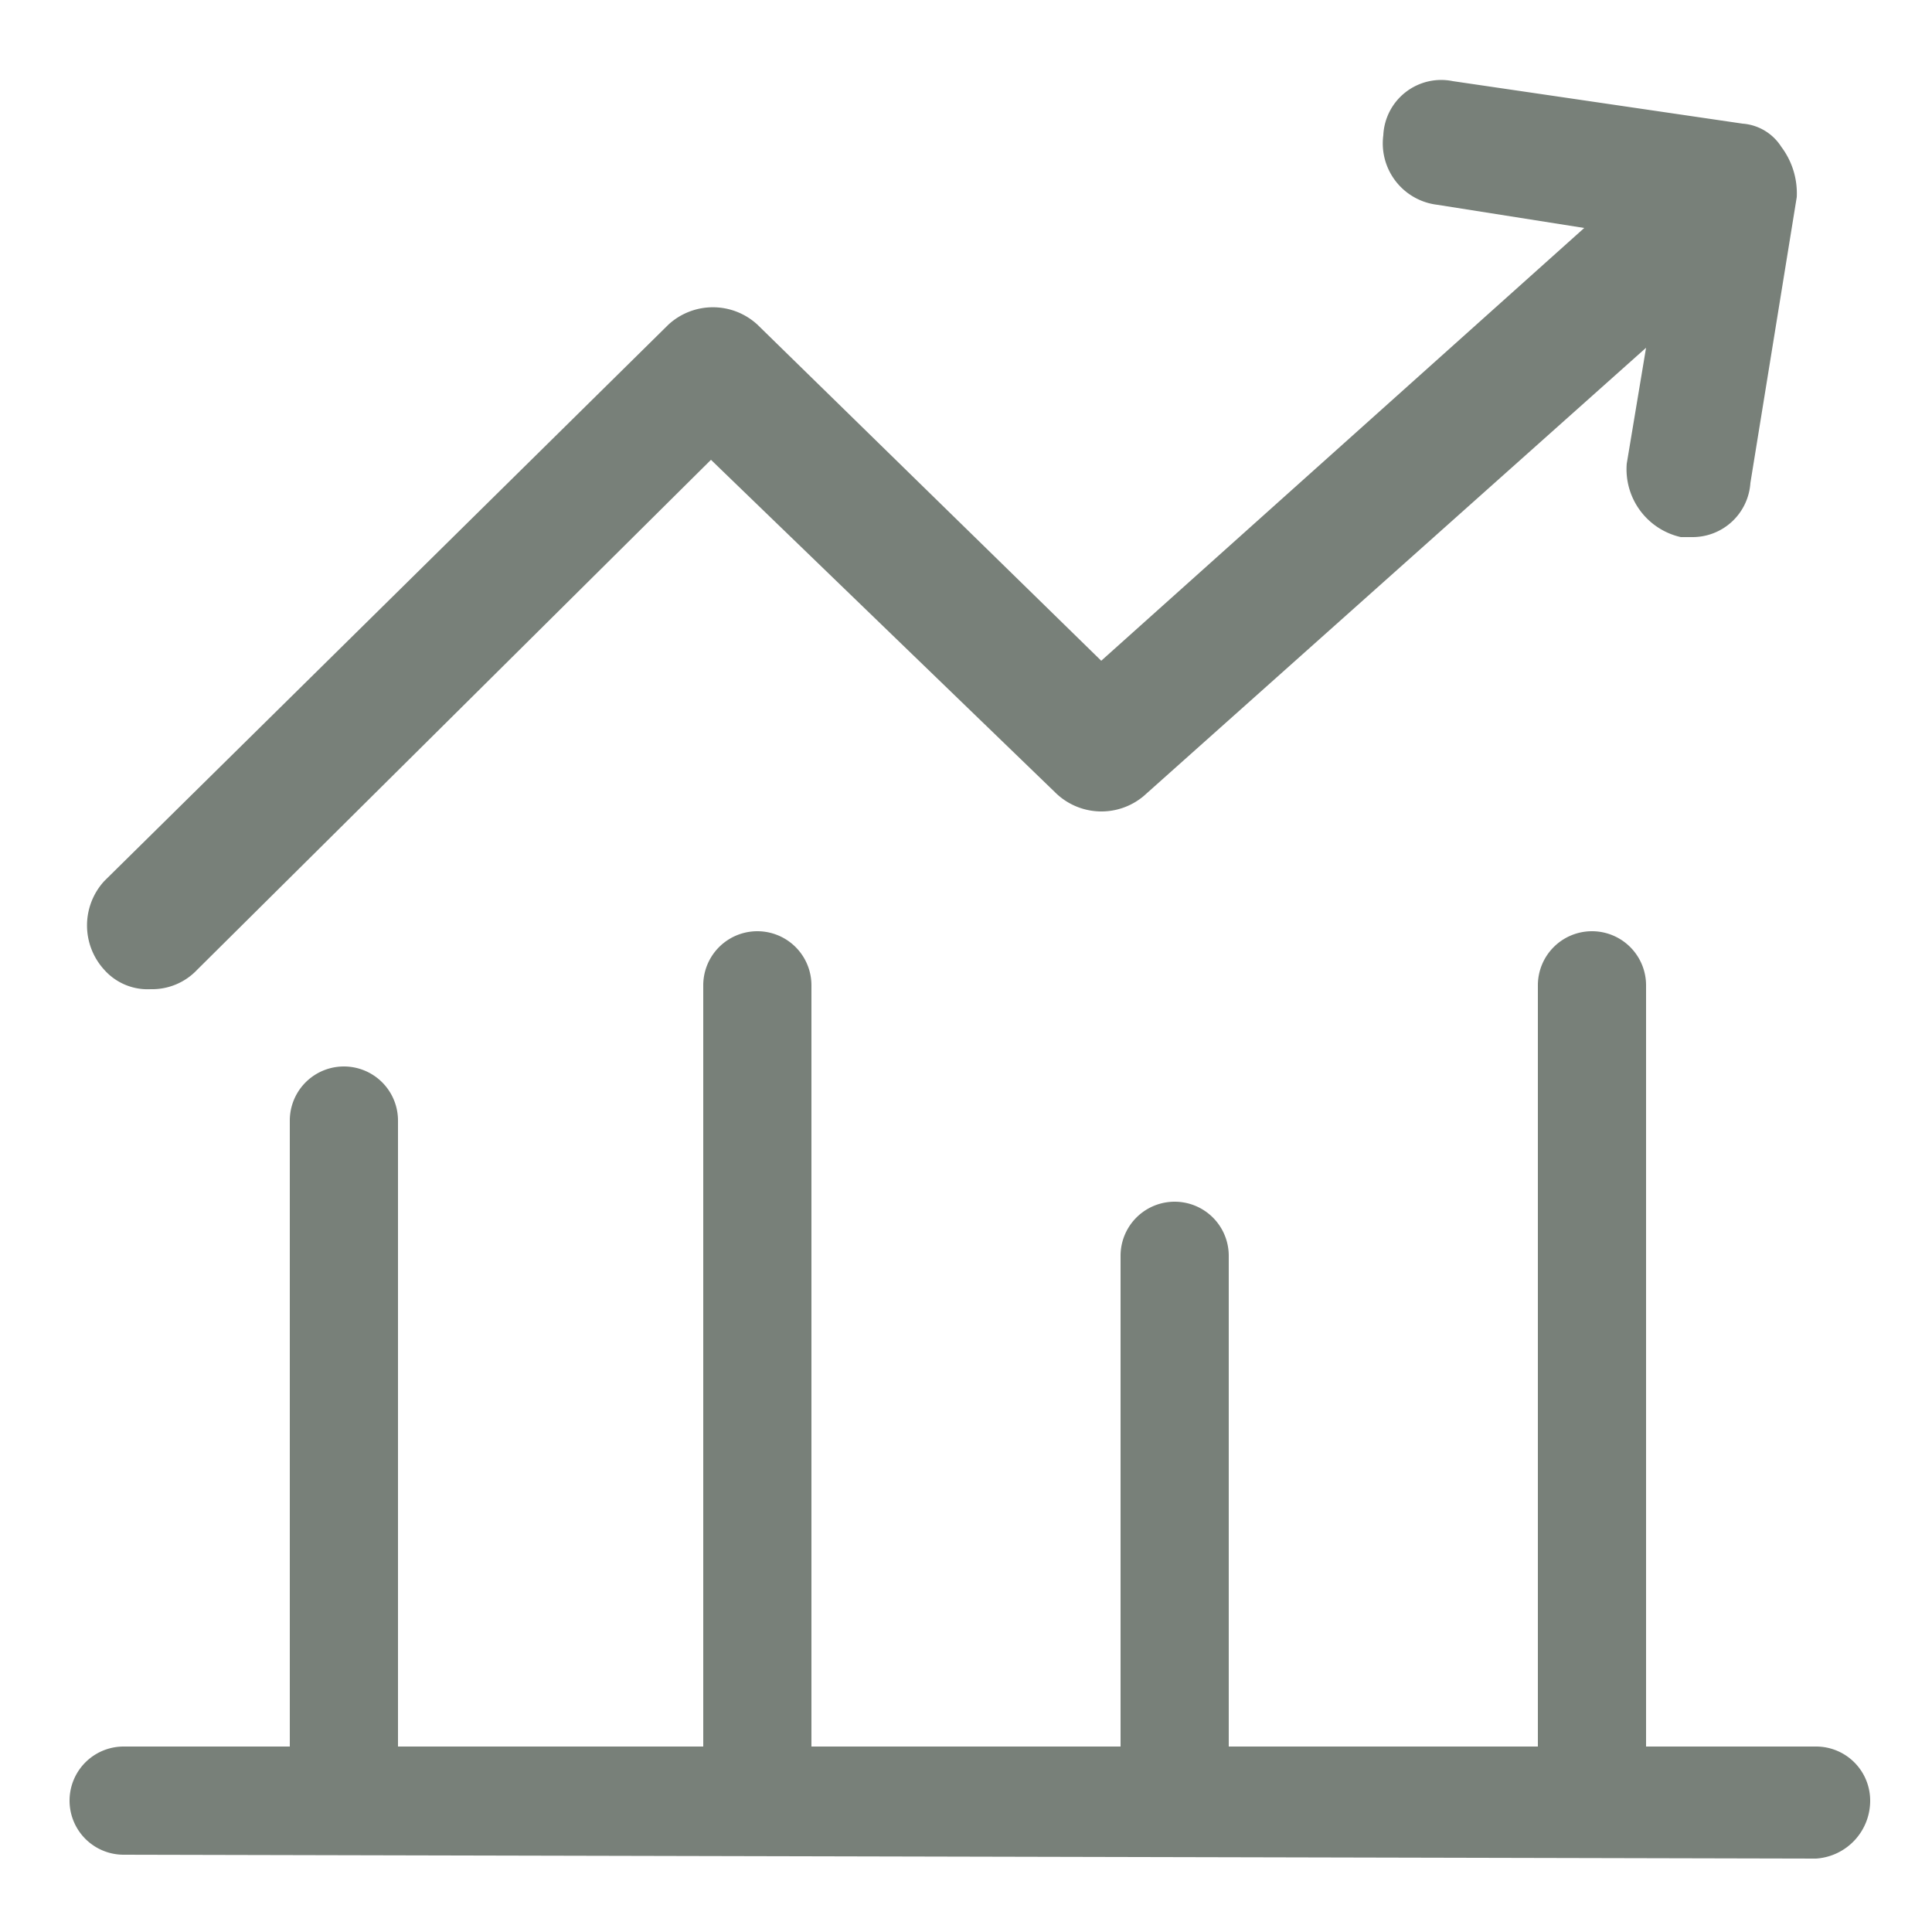
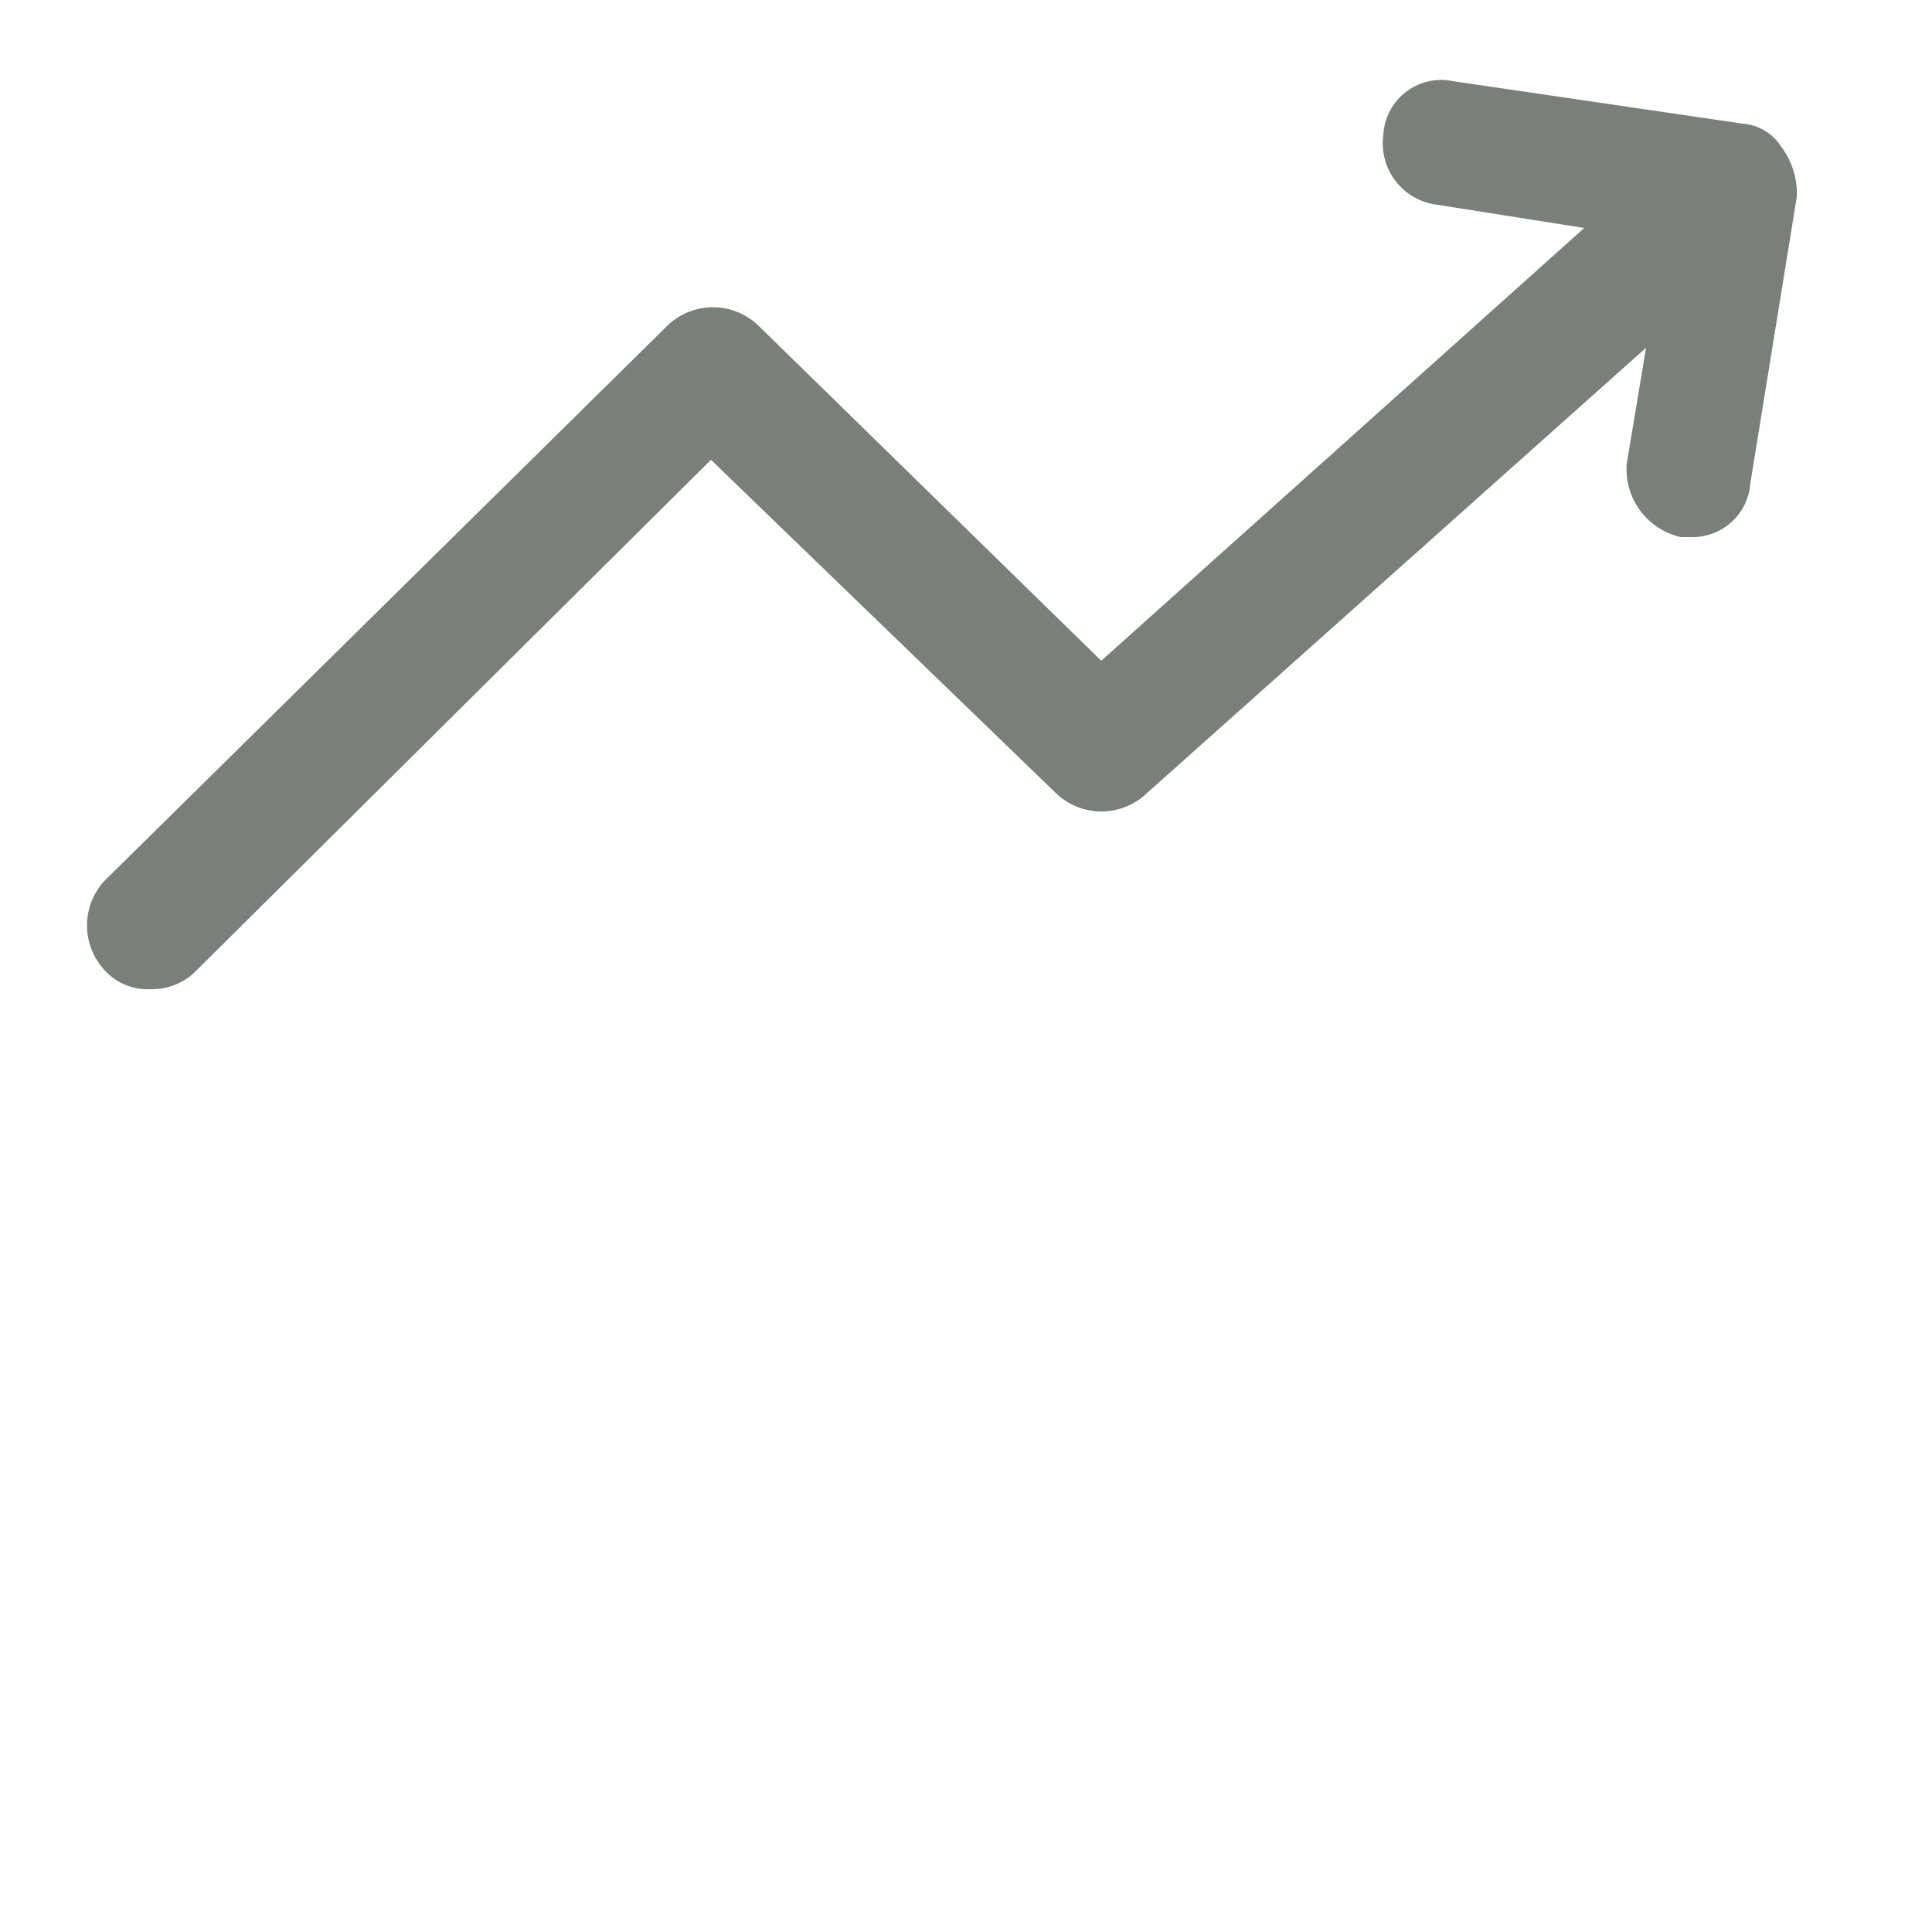
<svg xmlns="http://www.w3.org/2000/svg" id="图层_1" data-name="图层 1" viewBox="0 0 50 50">
  <defs>
    <style>.cls-1{fill:#788079;}</style>
  </defs>
  <title>01 高质量发展奖国家高新技术企业</title>
-   <path class="cls-1" d="M3.2,48a1.4,1.4,0,1,1,0-2.8H7.5V29a1.4,1.4,0,0,1,2.8,0V45.2h7.9V25.5a1.4,1.4,0,0,1,2.8,0V45.2h8V32.5a1.4,1.4,0,0,1,2.8,0V45.2h8V25.5a1.4,1.4,0,0,1,1.4-1.4,1.4,1.4,0,0,1,1.4,1.4V45.2h4.4a1.4,1.4,0,0,1,1.4,1.4,1.5,1.5,0,0,1-1.4,1.5Z" />
  <path class="cls-1" d="M3.9,25.6a1.6,1.6,0,0,0,1.2-.5L18.4,11.9l8.9,8.6a1.7,1.7,0,0,0,2.3.1L42.6,9l-.5,3a1.8,1.8,0,0,0,1.4,1.9h.3a1.5,1.5,0,0,0,1.5-1.4l1.2-7.4a2,2,0,0,0-.4-1.3,1.3,1.3,0,0,0-1-.6L37.6,2.1a1.5,1.5,0,0,0-1.8,1.4,1.6,1.6,0,0,0,1.4,1.8l3.8.6L28.5,17.1,19.6,8.4a1.7,1.7,0,0,0-2.3,0L2.7,22.8a1.7,1.7,0,0,0,0,2.3,1.5,1.5,0,0,0,1.2.5" />
</svg>